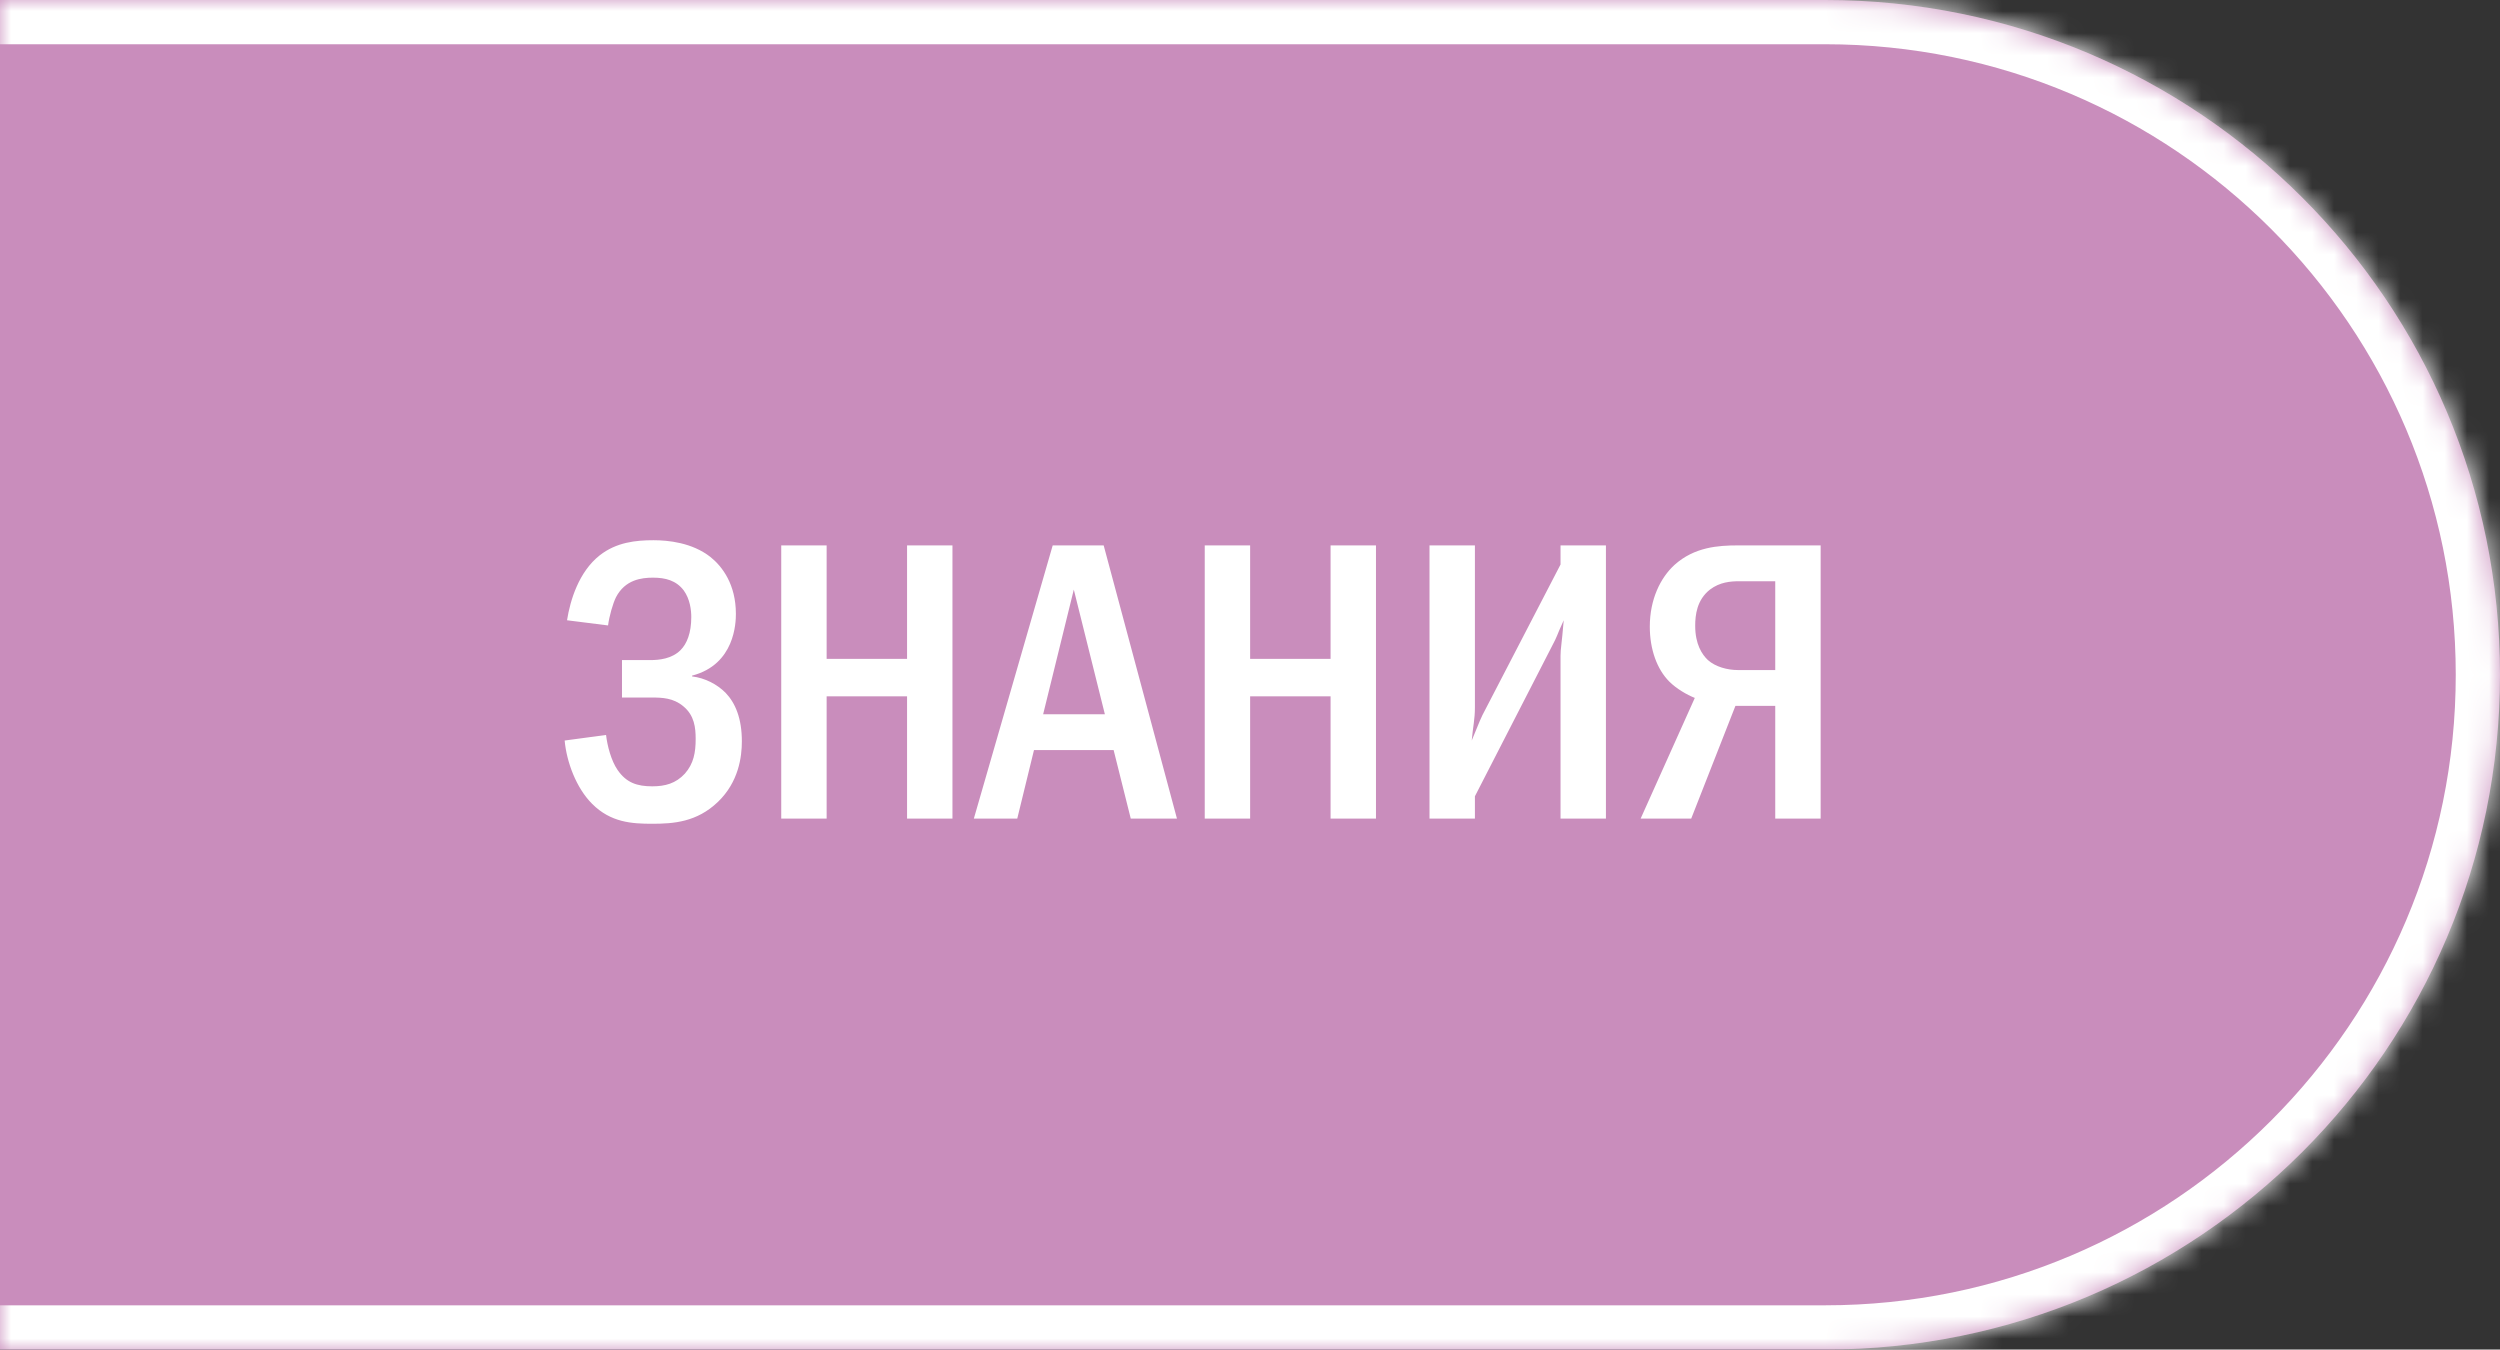
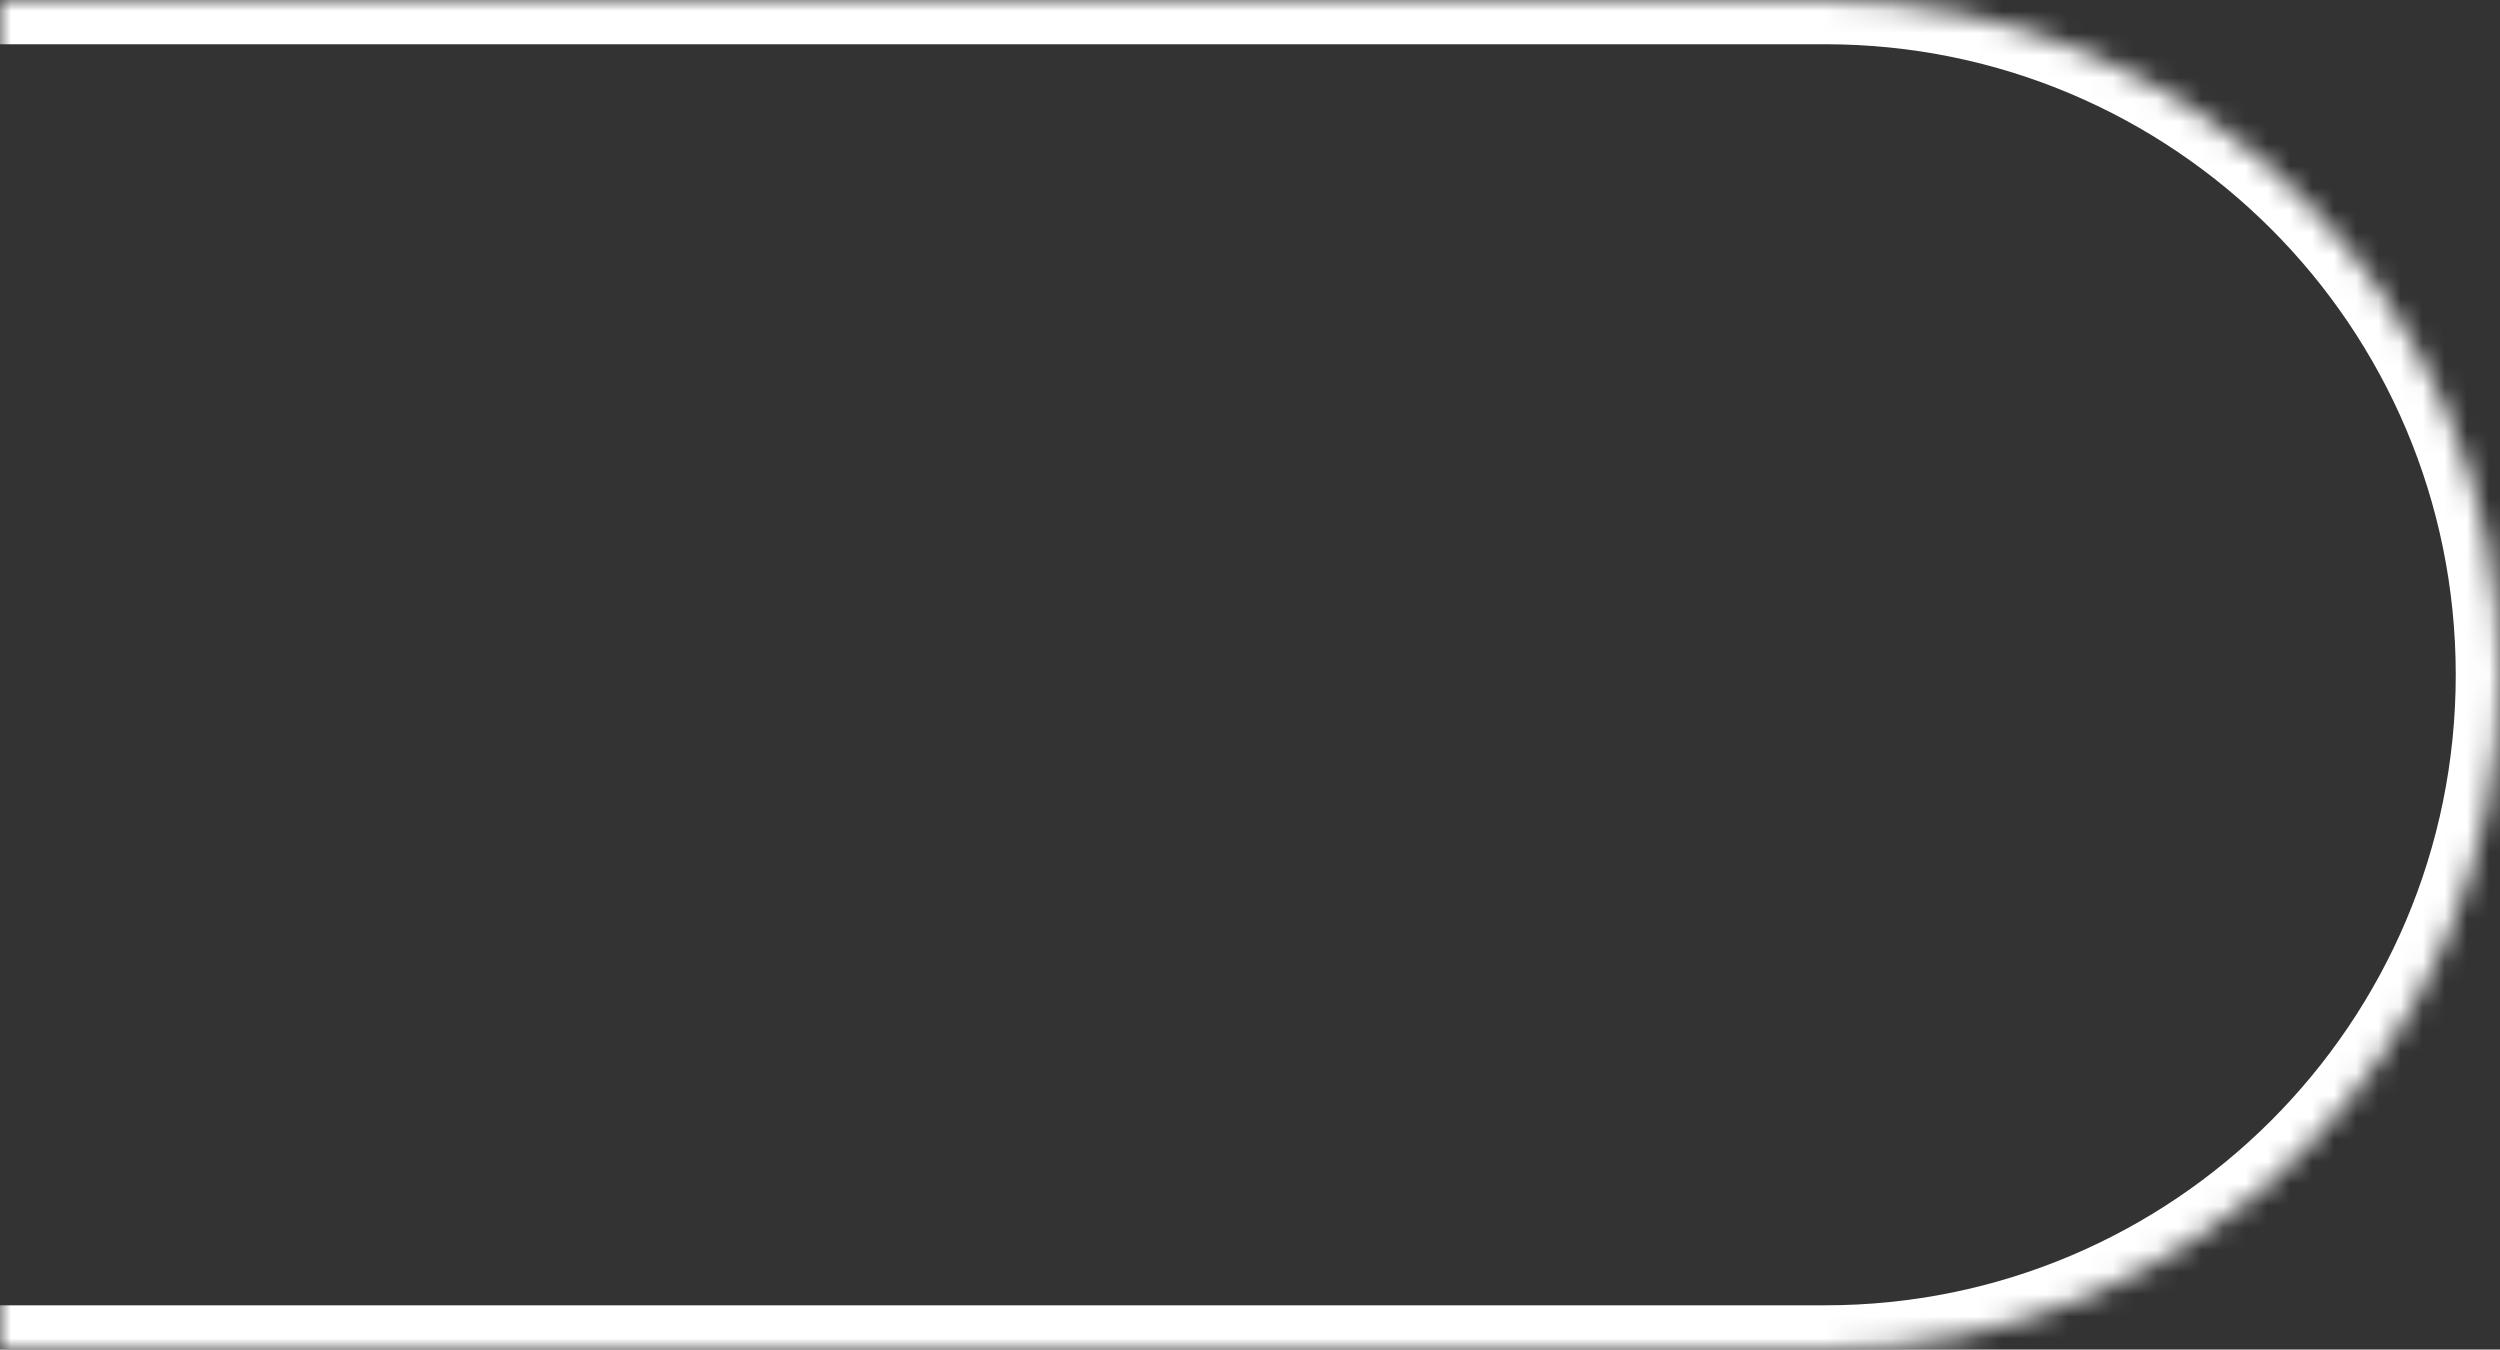
<svg xmlns="http://www.w3.org/2000/svg" width="113" height="61" viewBox="0 0 113 61" fill="none">
  <rect x="0" y="0" width="113" height="61" fill="#333333" stroke="none" />
  <mask id="path-1-inside-1_5270_322" fill="white">
    <path d="M0 0H82.5C99.345 0 113 13.655 113 30.5C113 47.345 99.345 61 82.5 61H0V0Z" />
  </mask>
-   <path d="M0 0H82.5C99.345 0 113 13.655 113 30.5C113 47.345 99.345 61 82.5 61H0V0Z" fill="#C98DBC" />
  <path d="M0 -2H82.5C100.449 -2 115 12.551 115 30.5H111C111 14.76 98.24 2 82.5 2H0V-2ZM115 30.5C115 48.449 100.449 63 82.5 63H0V59H82.5C98.24 59 111 46.24 111 30.5H115ZM0 61V0V61ZM82.5 -2C100.449 -2 115 12.551 115 30.5C115 48.449 100.449 63 82.5 63V59C98.24 59 111 46.24 111 30.5C111 14.76 98.24 2 82.5 2V-2Z" fill="white" mask="url(#path-1-inside-1_5270_322)" />
-   <path d="M27.484 28.27L25.63 28.036C25.774 27.118 26.17 25.84 27.106 25.102C27.862 24.508 28.744 24.418 29.536 24.418C30.202 24.418 31.282 24.526 32.11 25.174C32.65 25.606 33.262 26.416 33.262 27.748C33.262 28.126 33.226 30.034 31.282 30.538V30.574C31.876 30.646 32.416 30.934 32.794 31.312C33.244 31.78 33.532 32.482 33.532 33.508C33.532 34.21 33.388 35.344 32.452 36.244C31.498 37.162 30.436 37.234 29.482 37.234C28.564 37.234 27.61 37.18 26.764 36.334C26.044 35.614 25.612 34.444 25.522 33.472L27.394 33.22C27.448 33.706 27.628 34.39 27.916 34.804C28.312 35.38 28.798 35.542 29.482 35.542C30.058 35.542 30.544 35.416 30.958 34.966C31.354 34.516 31.444 34.012 31.444 33.4C31.444 32.896 31.39 32.338 30.886 31.924C30.436 31.546 29.932 31.528 29.446 31.528H28.114V29.836H29.392C29.788 29.836 30.364 29.782 30.76 29.386C31.048 29.098 31.246 28.612 31.246 27.892C31.246 27.586 31.192 27.082 30.904 26.686C30.562 26.236 30.076 26.11 29.518 26.11C28.996 26.11 28.258 26.2 27.844 26.992C27.7 27.28 27.538 27.856 27.484 28.27ZM35.312 24.652H37.364V29.782H40.999V24.652H43.051V37H40.999V31.474H37.364V37H35.312V24.652ZM47.582 24.652H49.886L53.198 37H51.11L50.336 33.904H46.736L45.98 37H44.018L47.582 24.652ZM49.94 32.284L48.536 26.65L47.15 32.284H49.94ZM54.454 24.652H56.506V29.782H60.142V24.652H62.194V37H60.142V31.474H56.506V37H54.454V24.652ZM64.614 24.652H66.666V31.978C66.666 32.518 66.576 32.86 66.522 33.472C66.9 32.536 66.972 32.392 67.008 32.32L70.536 25.516V24.652H72.588V37H70.536V29.638C70.536 29.314 70.59 29.134 70.68 28.036C70.284 28.9 70.464 28.612 70.104 29.296L66.666 35.992V37H64.614V24.652ZM82.293 24.652V37H80.241V31.906H78.441L76.443 37H74.157L76.605 31.546C76.245 31.402 75.777 31.132 75.453 30.808C74.895 30.25 74.571 29.35 74.571 28.324C74.571 27.082 75.057 26.11 75.687 25.534C76.587 24.724 77.667 24.652 78.549 24.652H82.293ZM80.241 26.272H78.621C78.225 26.272 77.739 26.308 77.289 26.65C76.695 27.118 76.623 27.802 76.623 28.288C76.623 29.116 76.929 29.584 77.199 29.836C77.541 30.142 78.081 30.286 78.549 30.286H80.241V26.272Z" fill="white" />
</svg>